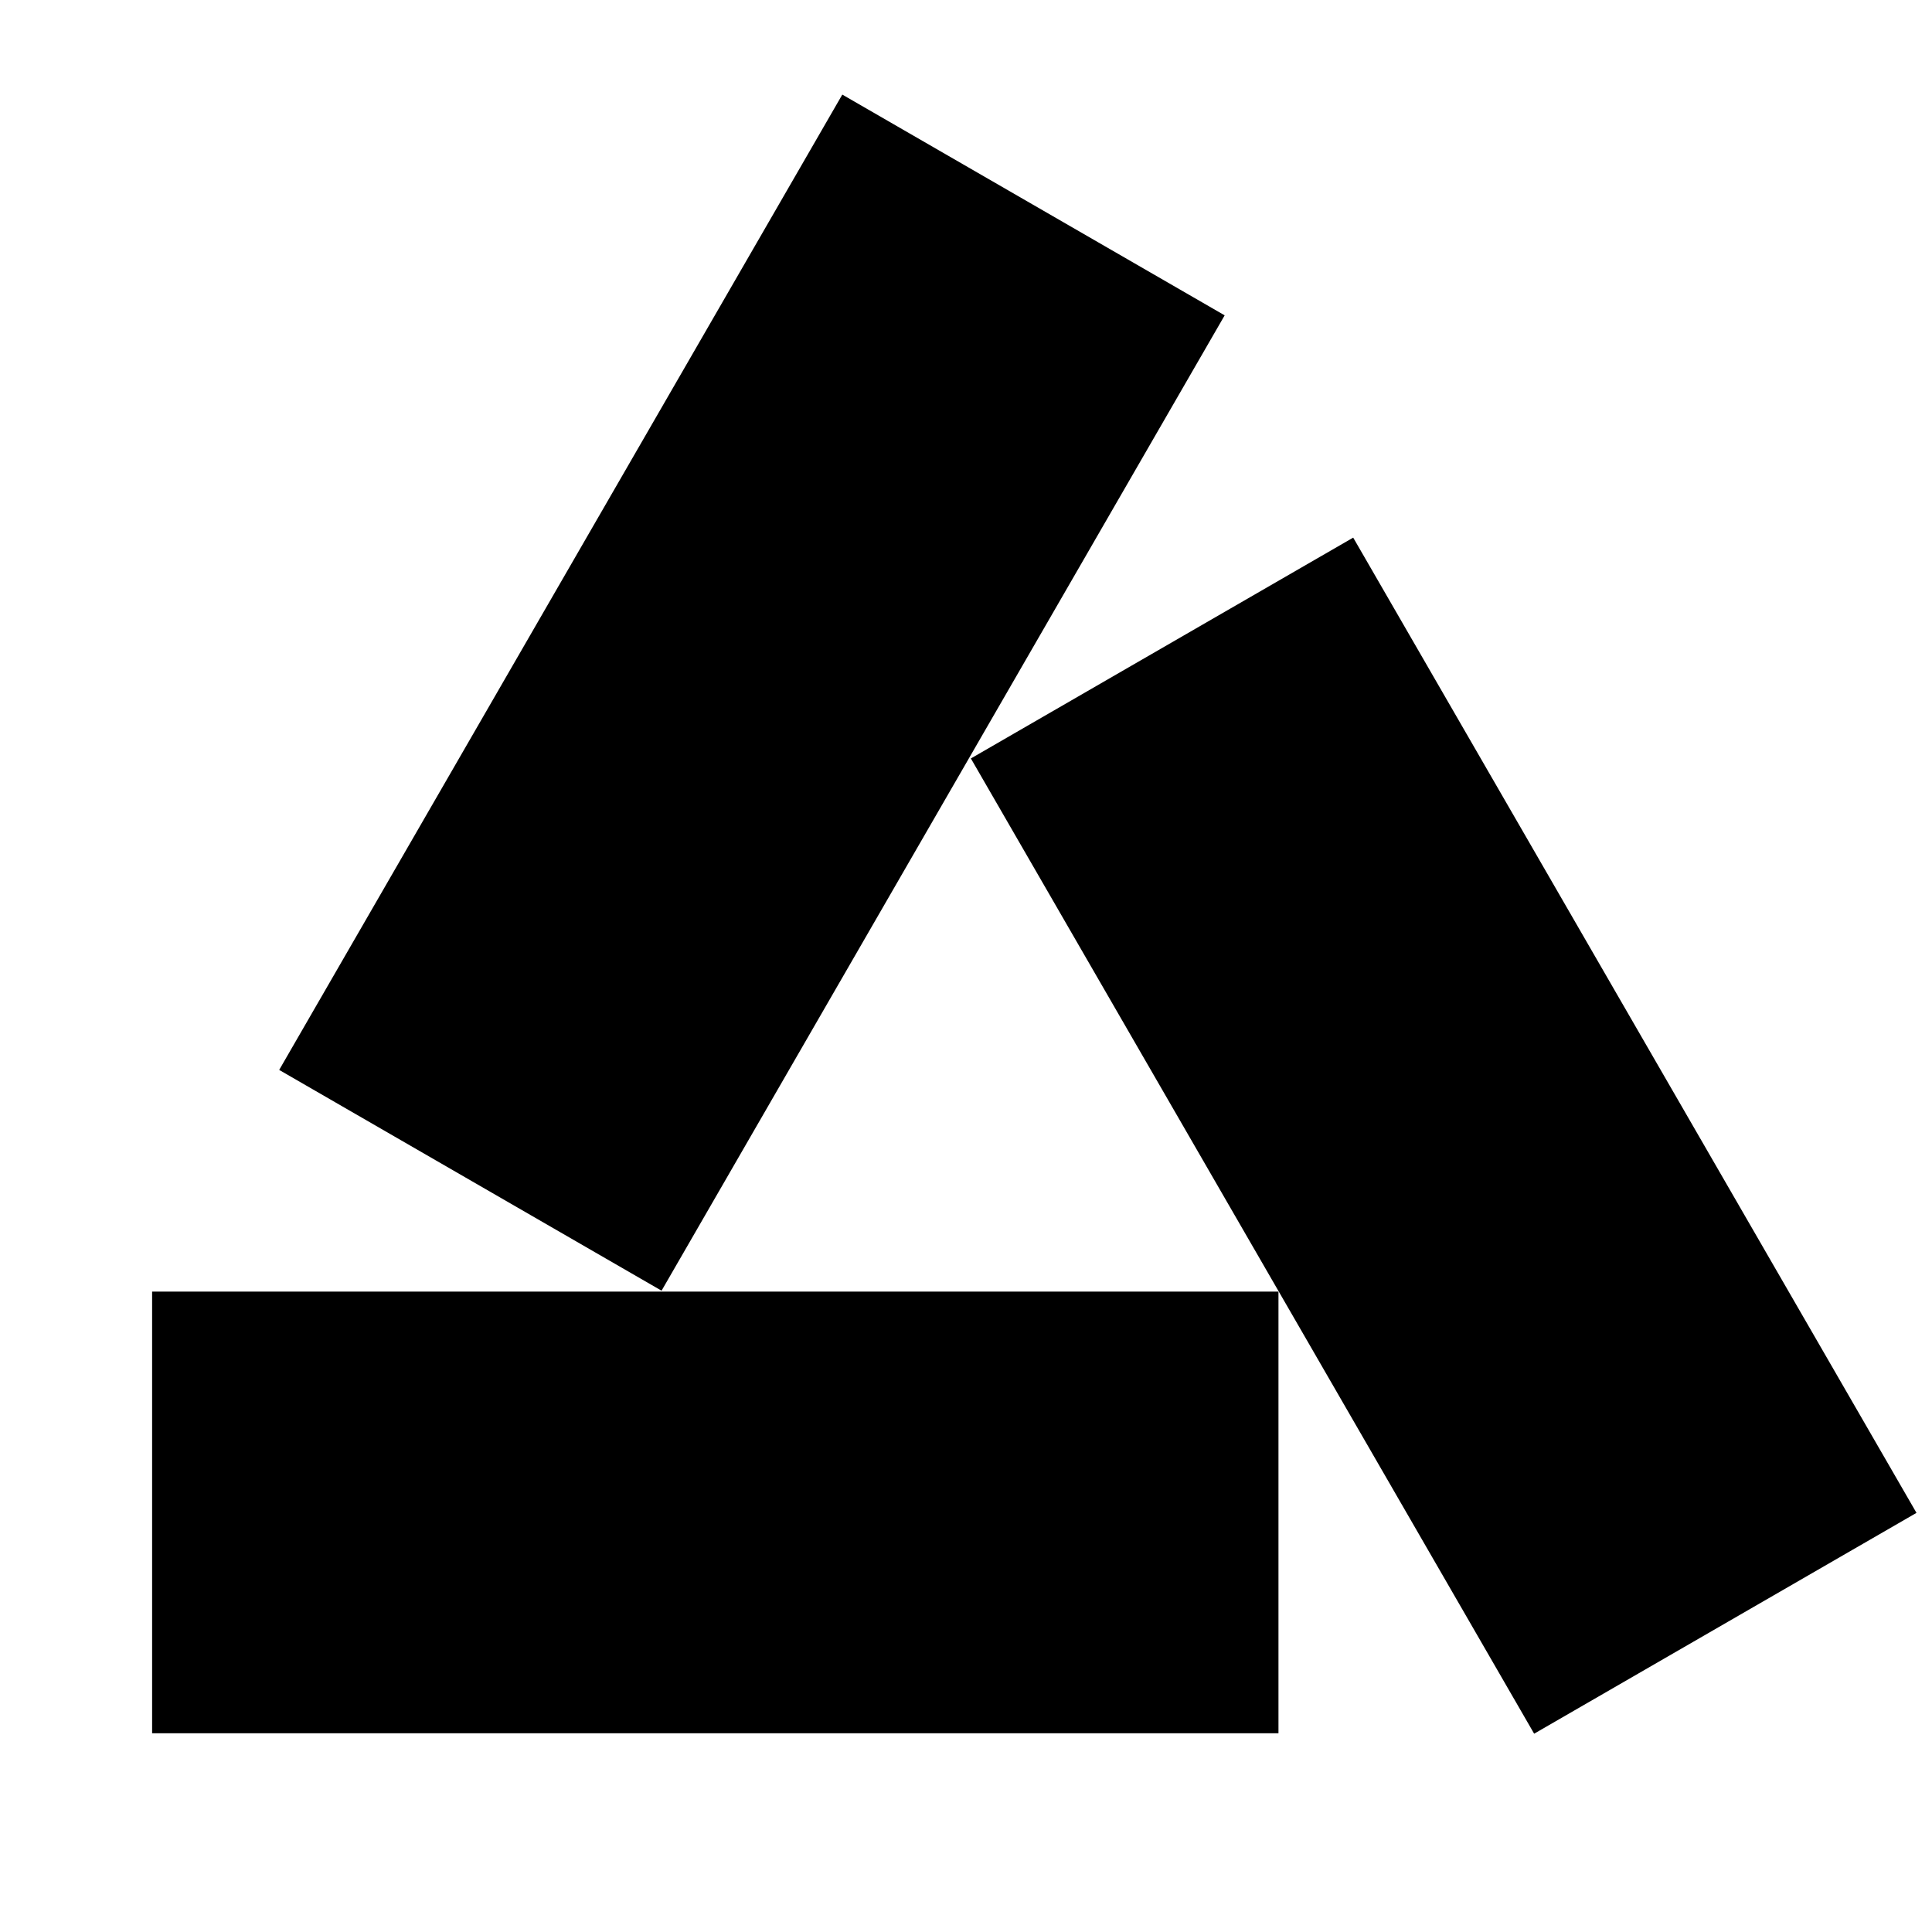
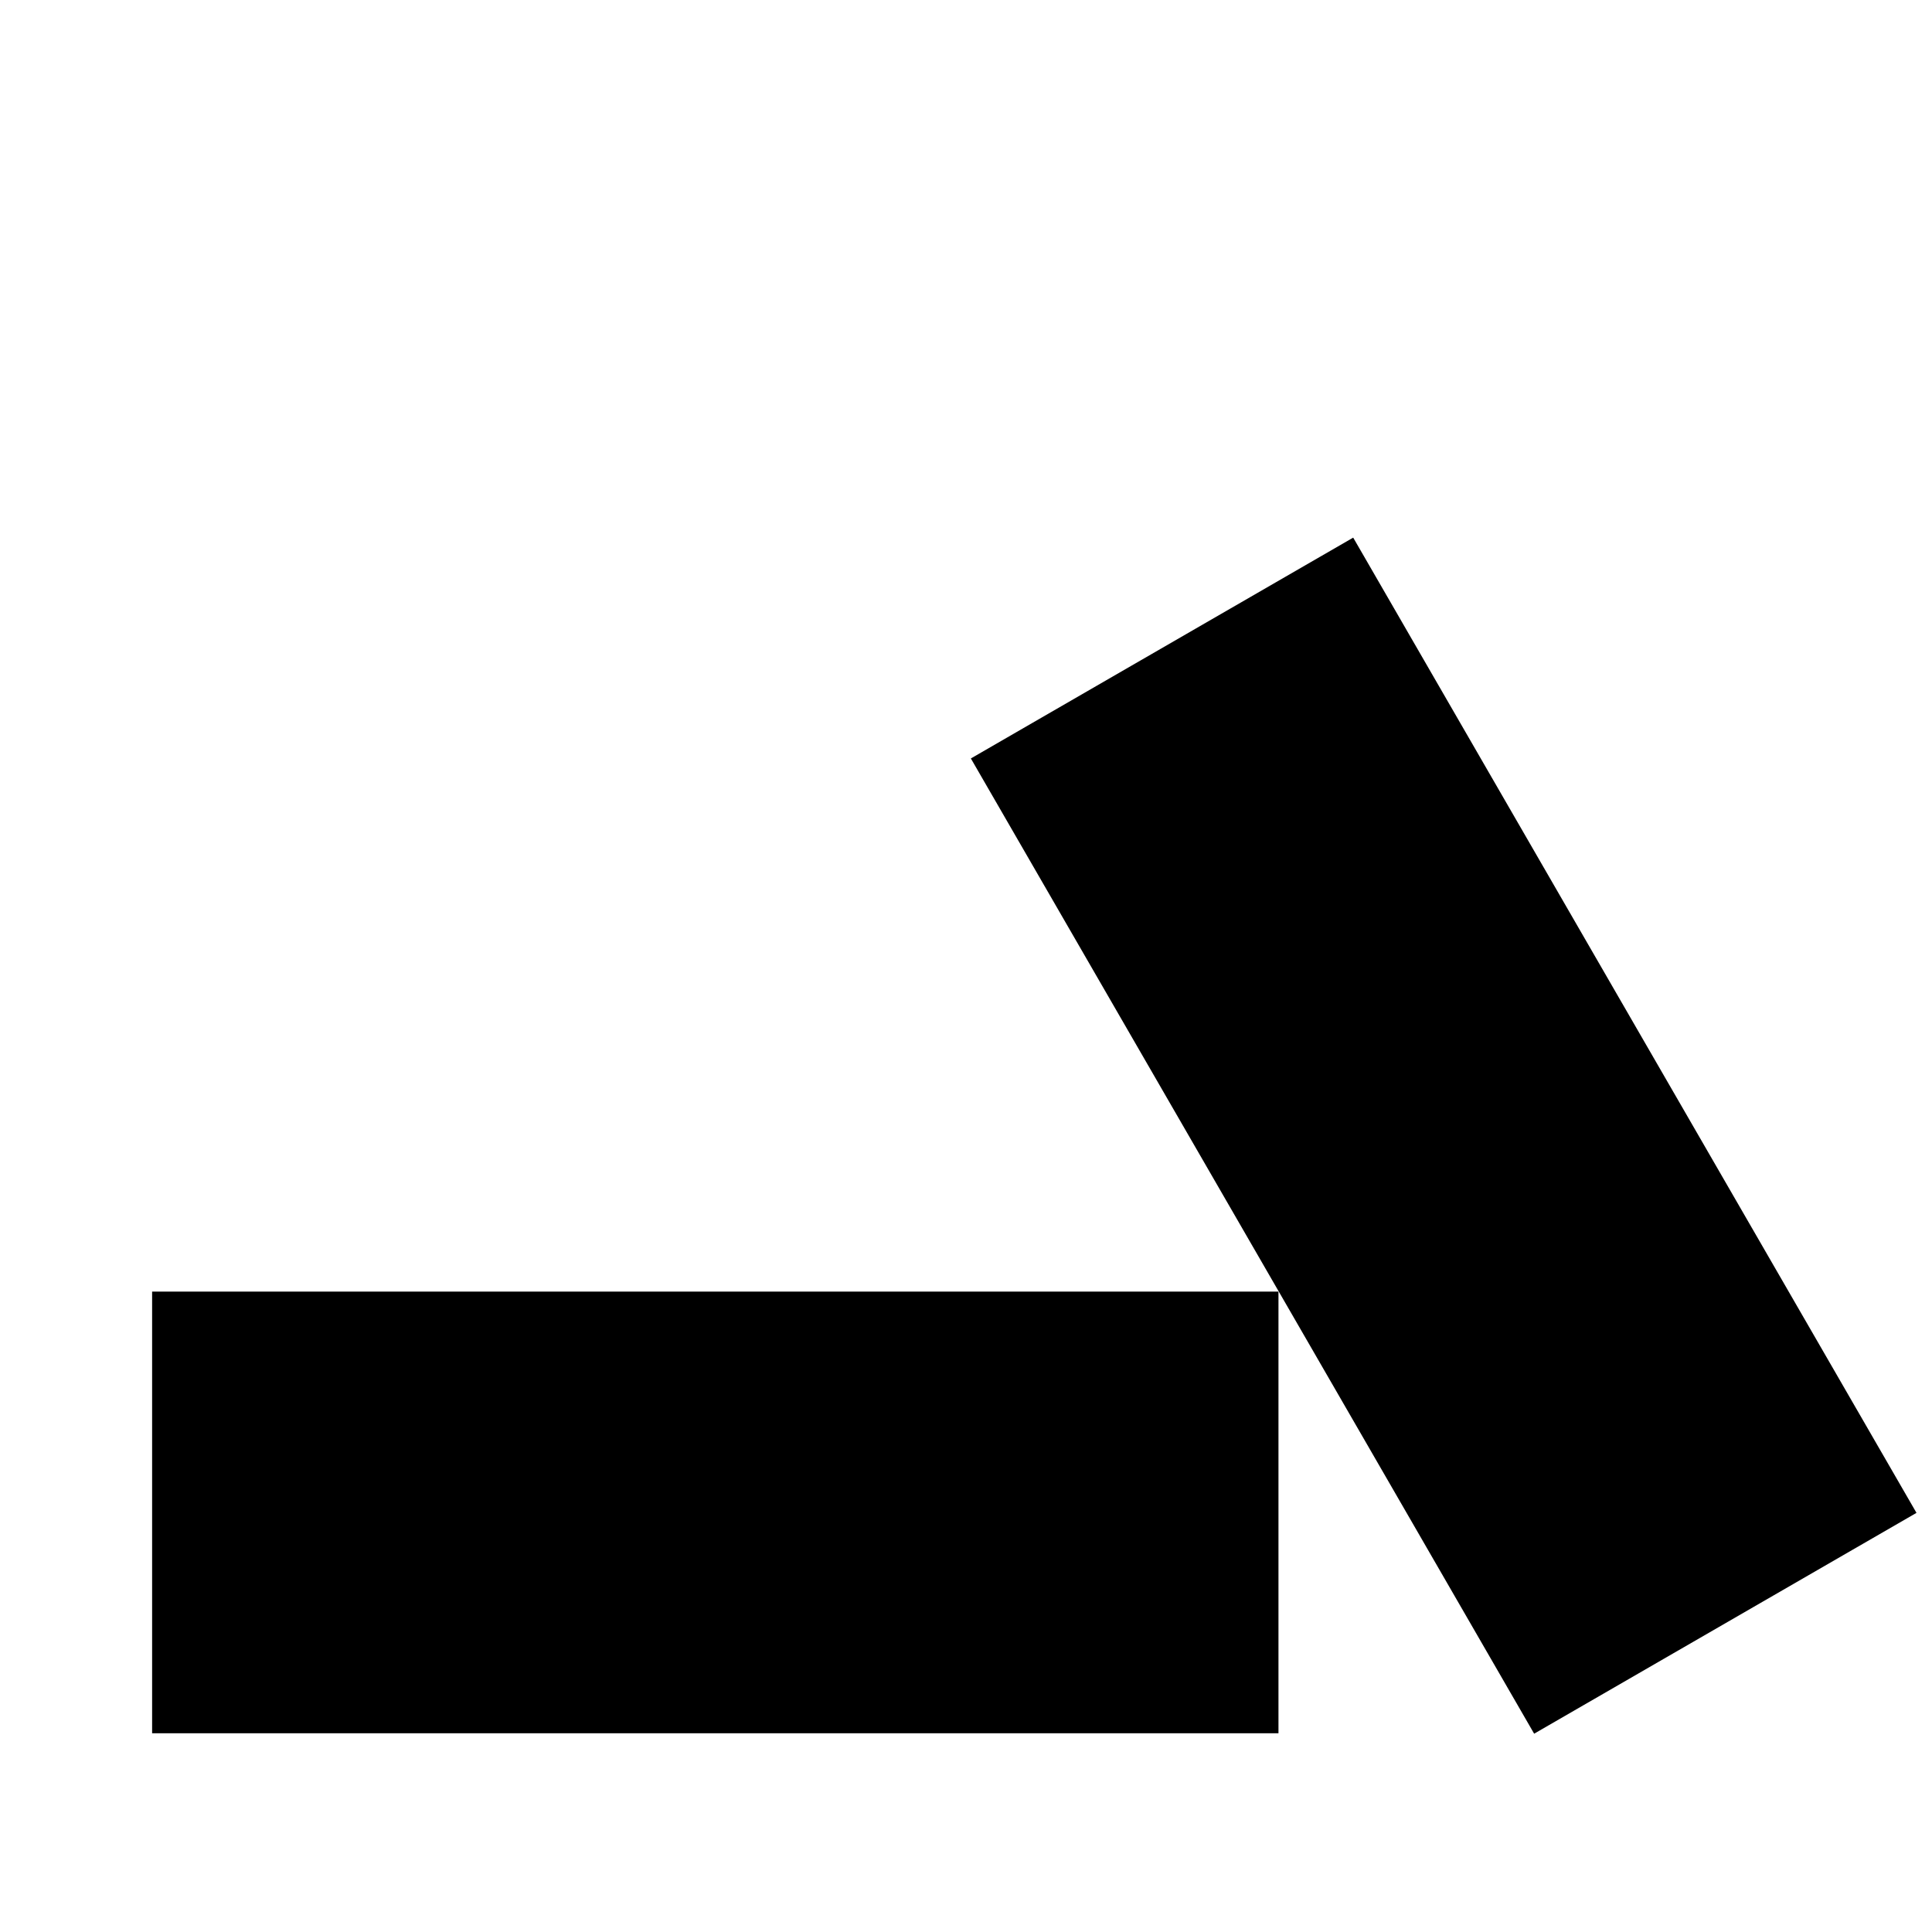
<svg xmlns="http://www.w3.org/2000/svg" id="logosandtypes_com" data-name="logosandtypes com" viewBox="0 0 150 150">
  <defs>
    <style>.cls-1{fill:none;}</style>
  </defs>
-   <path class="cls-1" d="M0,.2H150v150H0Z" transform="translate(0 -0.2)" />
+   <path class="cls-1" d="M0,.2H150v150H0" transform="translate(0 -0.2)" />
  <rect id="rect26" x="11.81" y="100.28" width="87.45" height="34.29" />
-   <rect id="rect28" x="14.66" y="36.83" width="87.44" height="34.28" transform="translate(-17.55 77.35) rotate(-60)" />
  <rect id="rect30" x="94.95" y="44.64" width="34.28" height="87.44" transform="translate(-29.17 67.72) rotate(-30.01)" />
</svg>